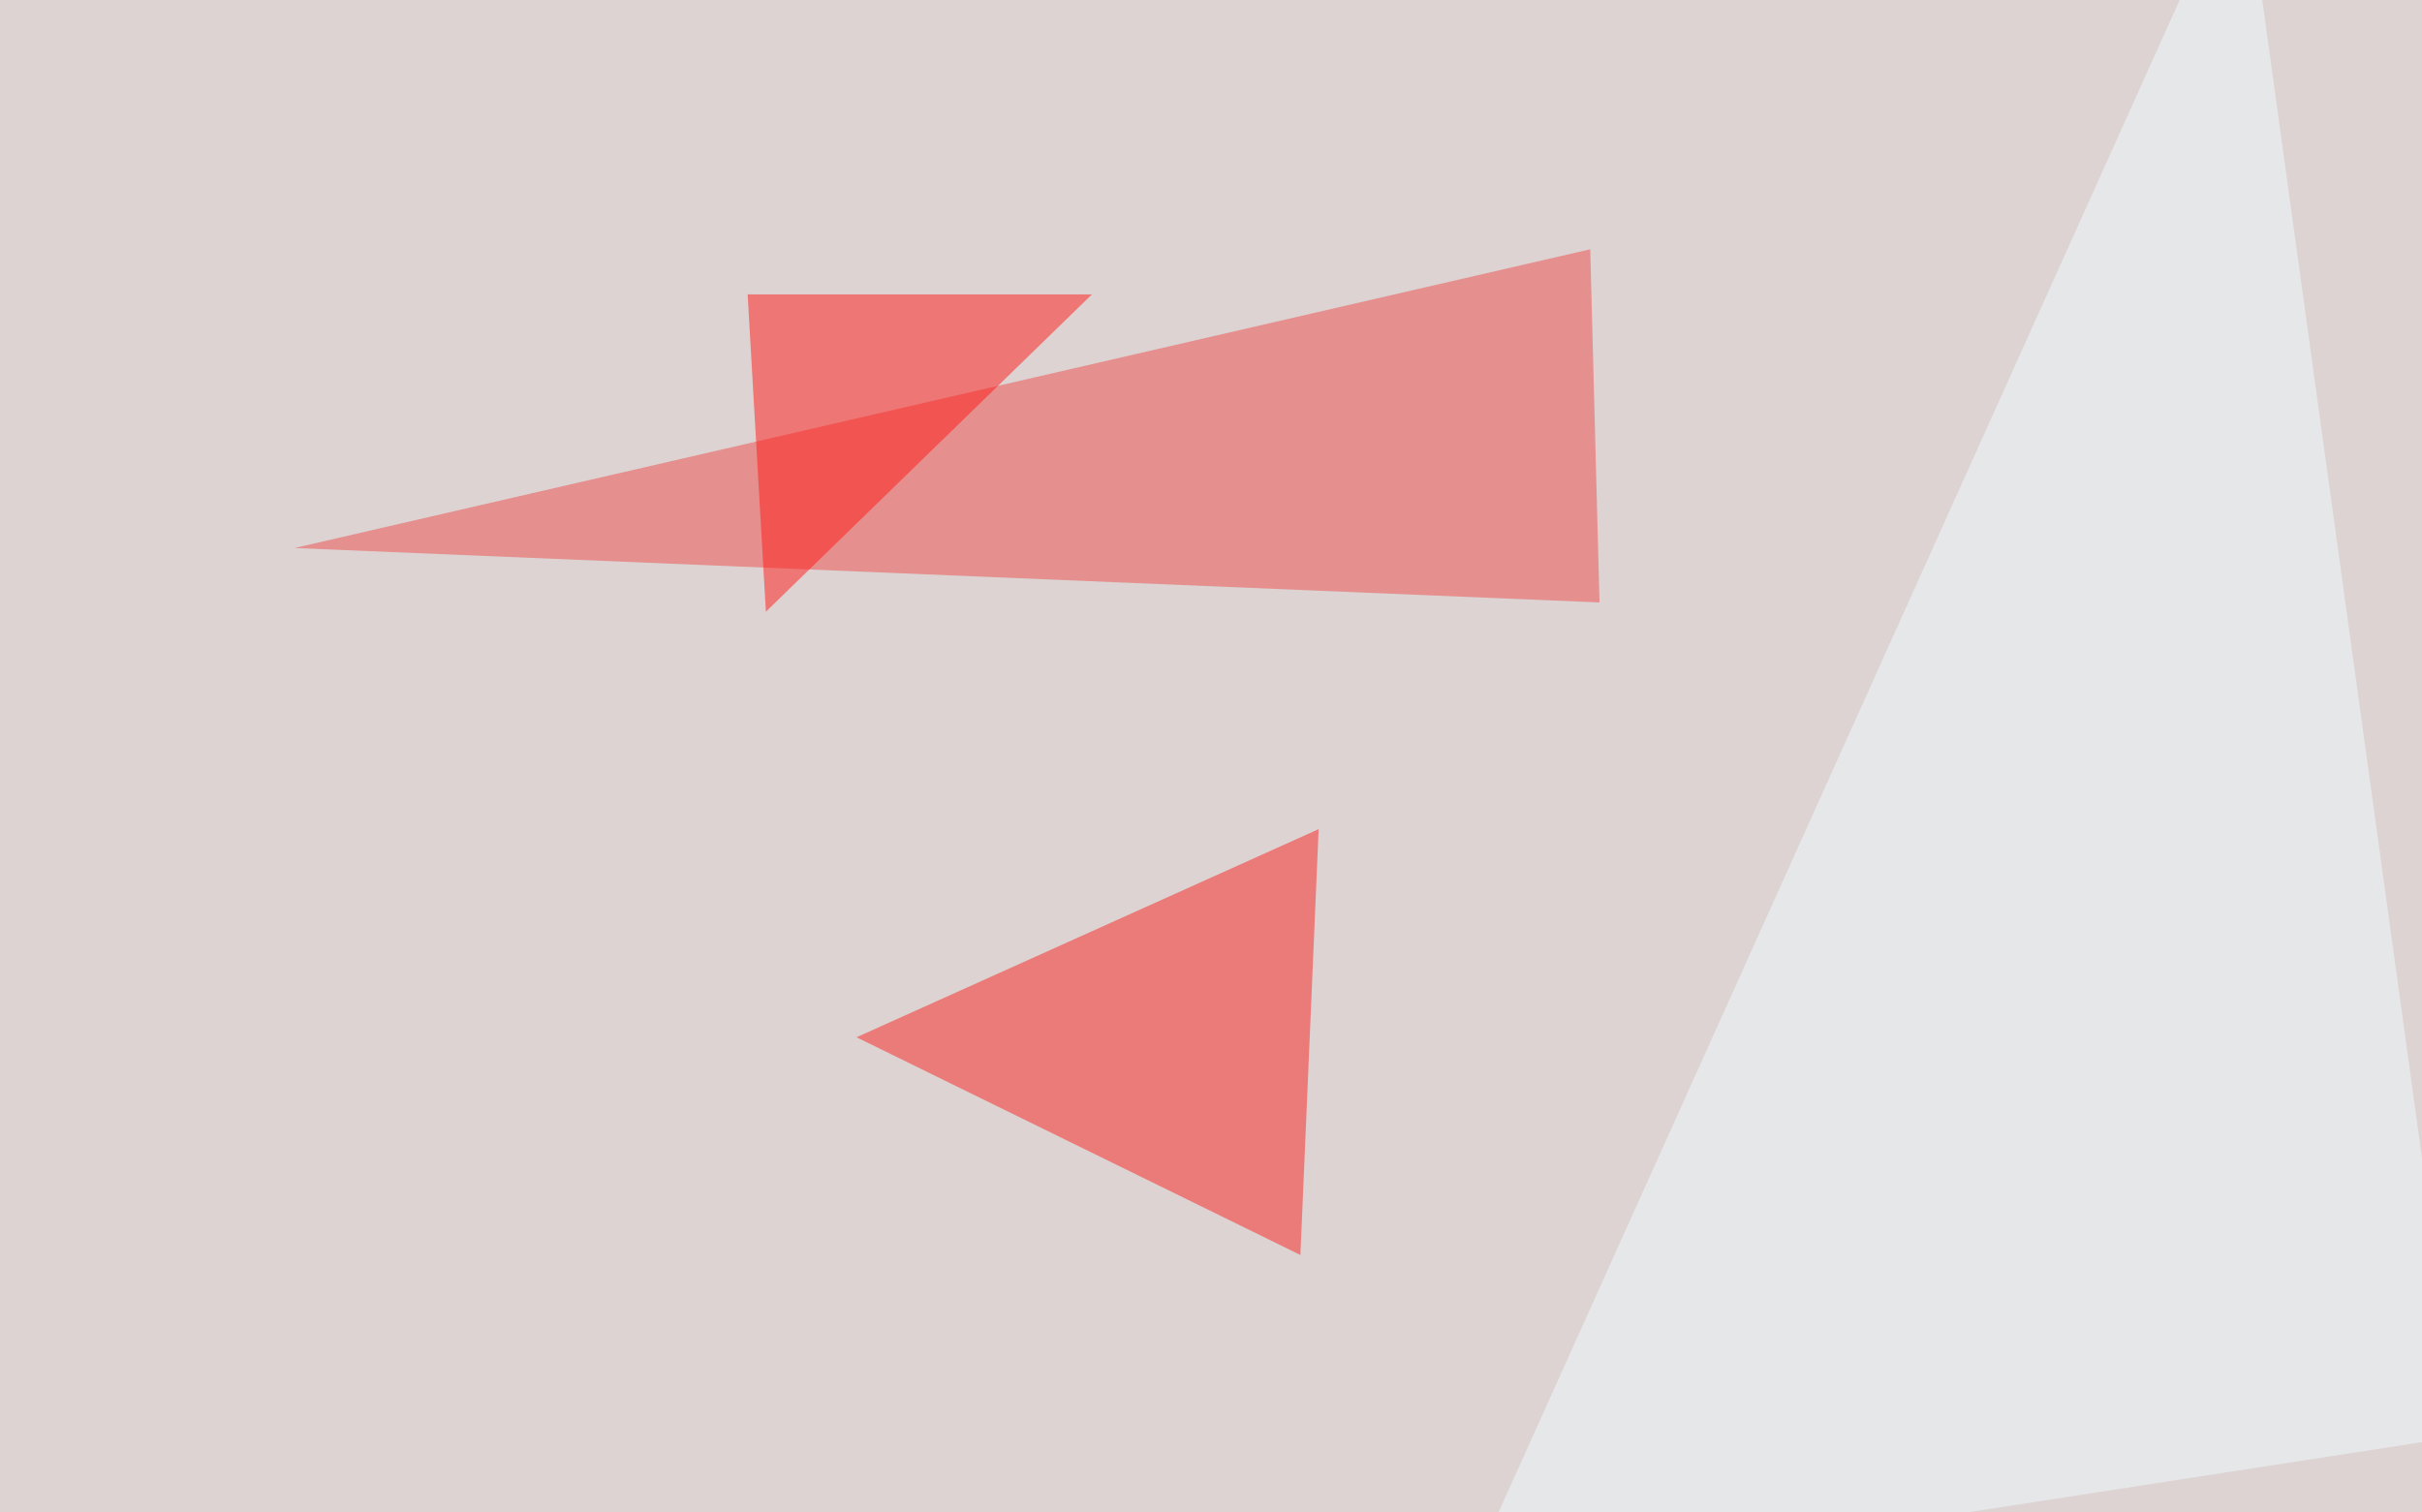
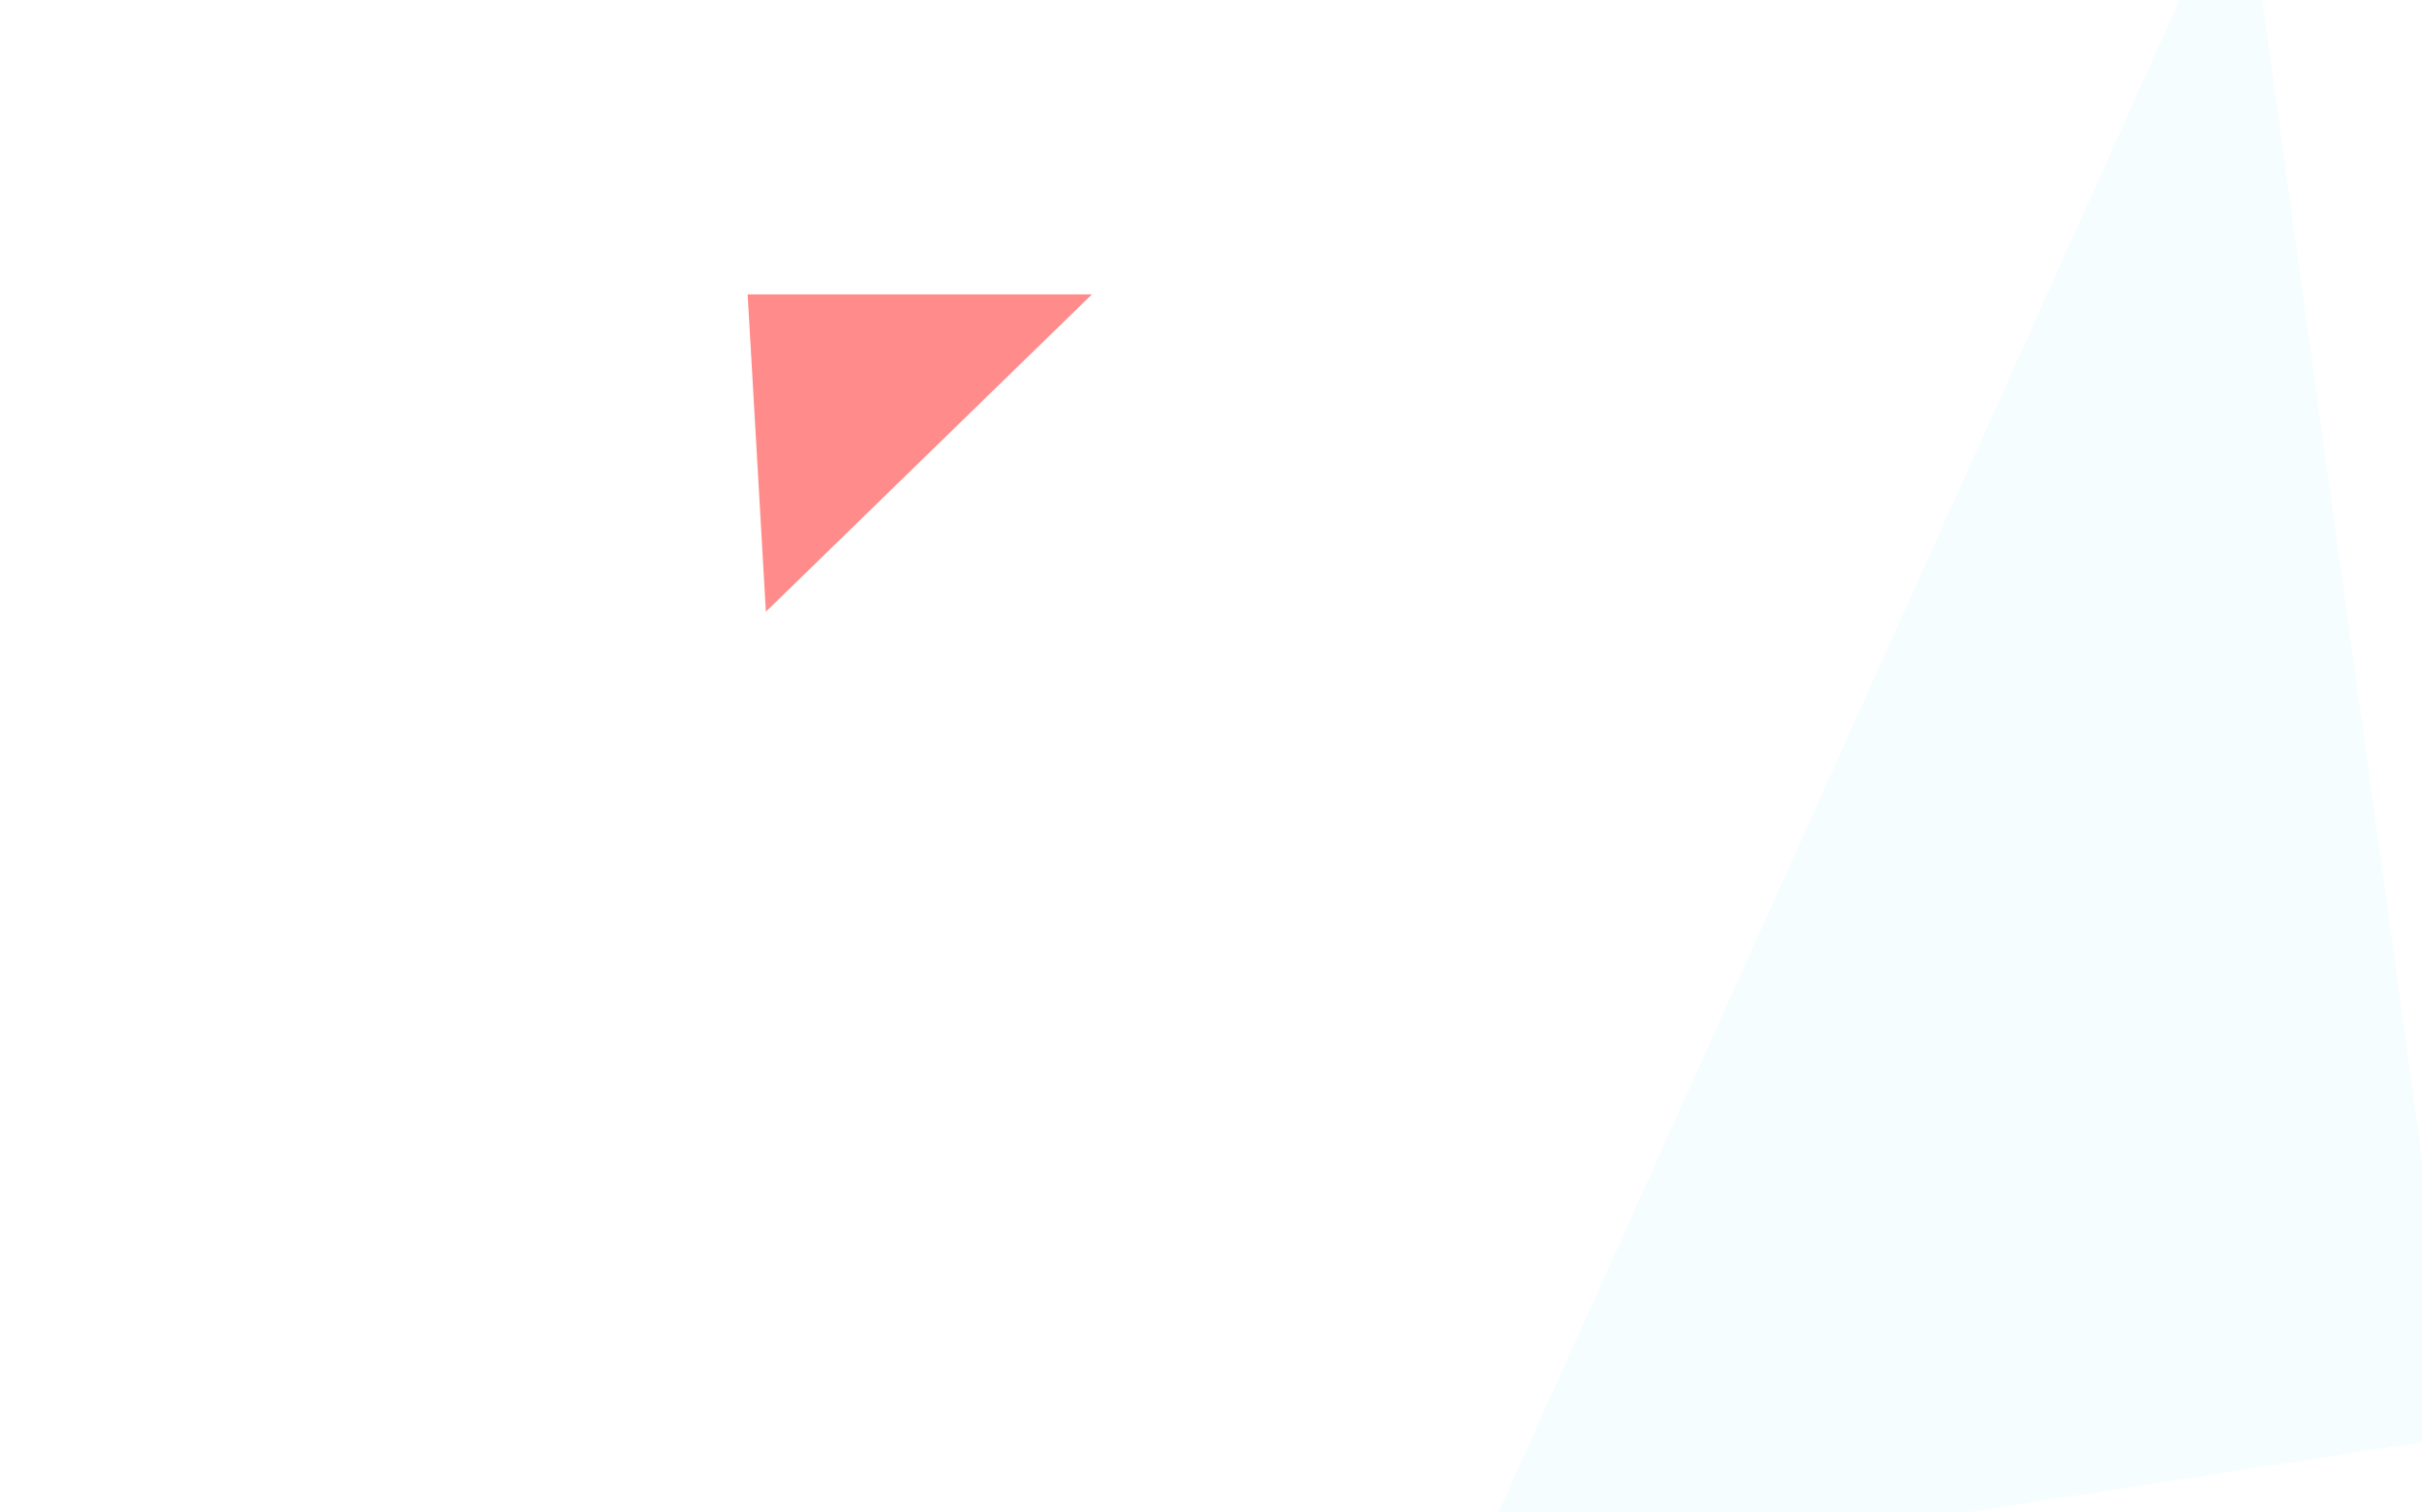
<svg xmlns="http://www.w3.org/2000/svg" width="783" height="489">
  <filter id="a">
    <feGaussianBlur stdDeviation="55" />
  </filter>
-   <rect width="100%" height="100%" fill="#ddd3d3" />
  <g filter="url(#a)">
    <g fill-opacity=".5">
-       <path fill="#ef4d4a" d="M95.2 177.2l421.9 17.6-3-114.2z" />
-       <path fill="#fa2420" d="M276.9 335.4l149.4-67.3-5.9 137.7z" />
      <path fill="#ff1a16" d="M353 95.2L247.6 197.8l-5.9-102.6z" />
      <path fill="#eefcfe" d="M795.4 464.4l-322.3 49.8 252-559.6z" />
    </g>
  </g>
</svg>